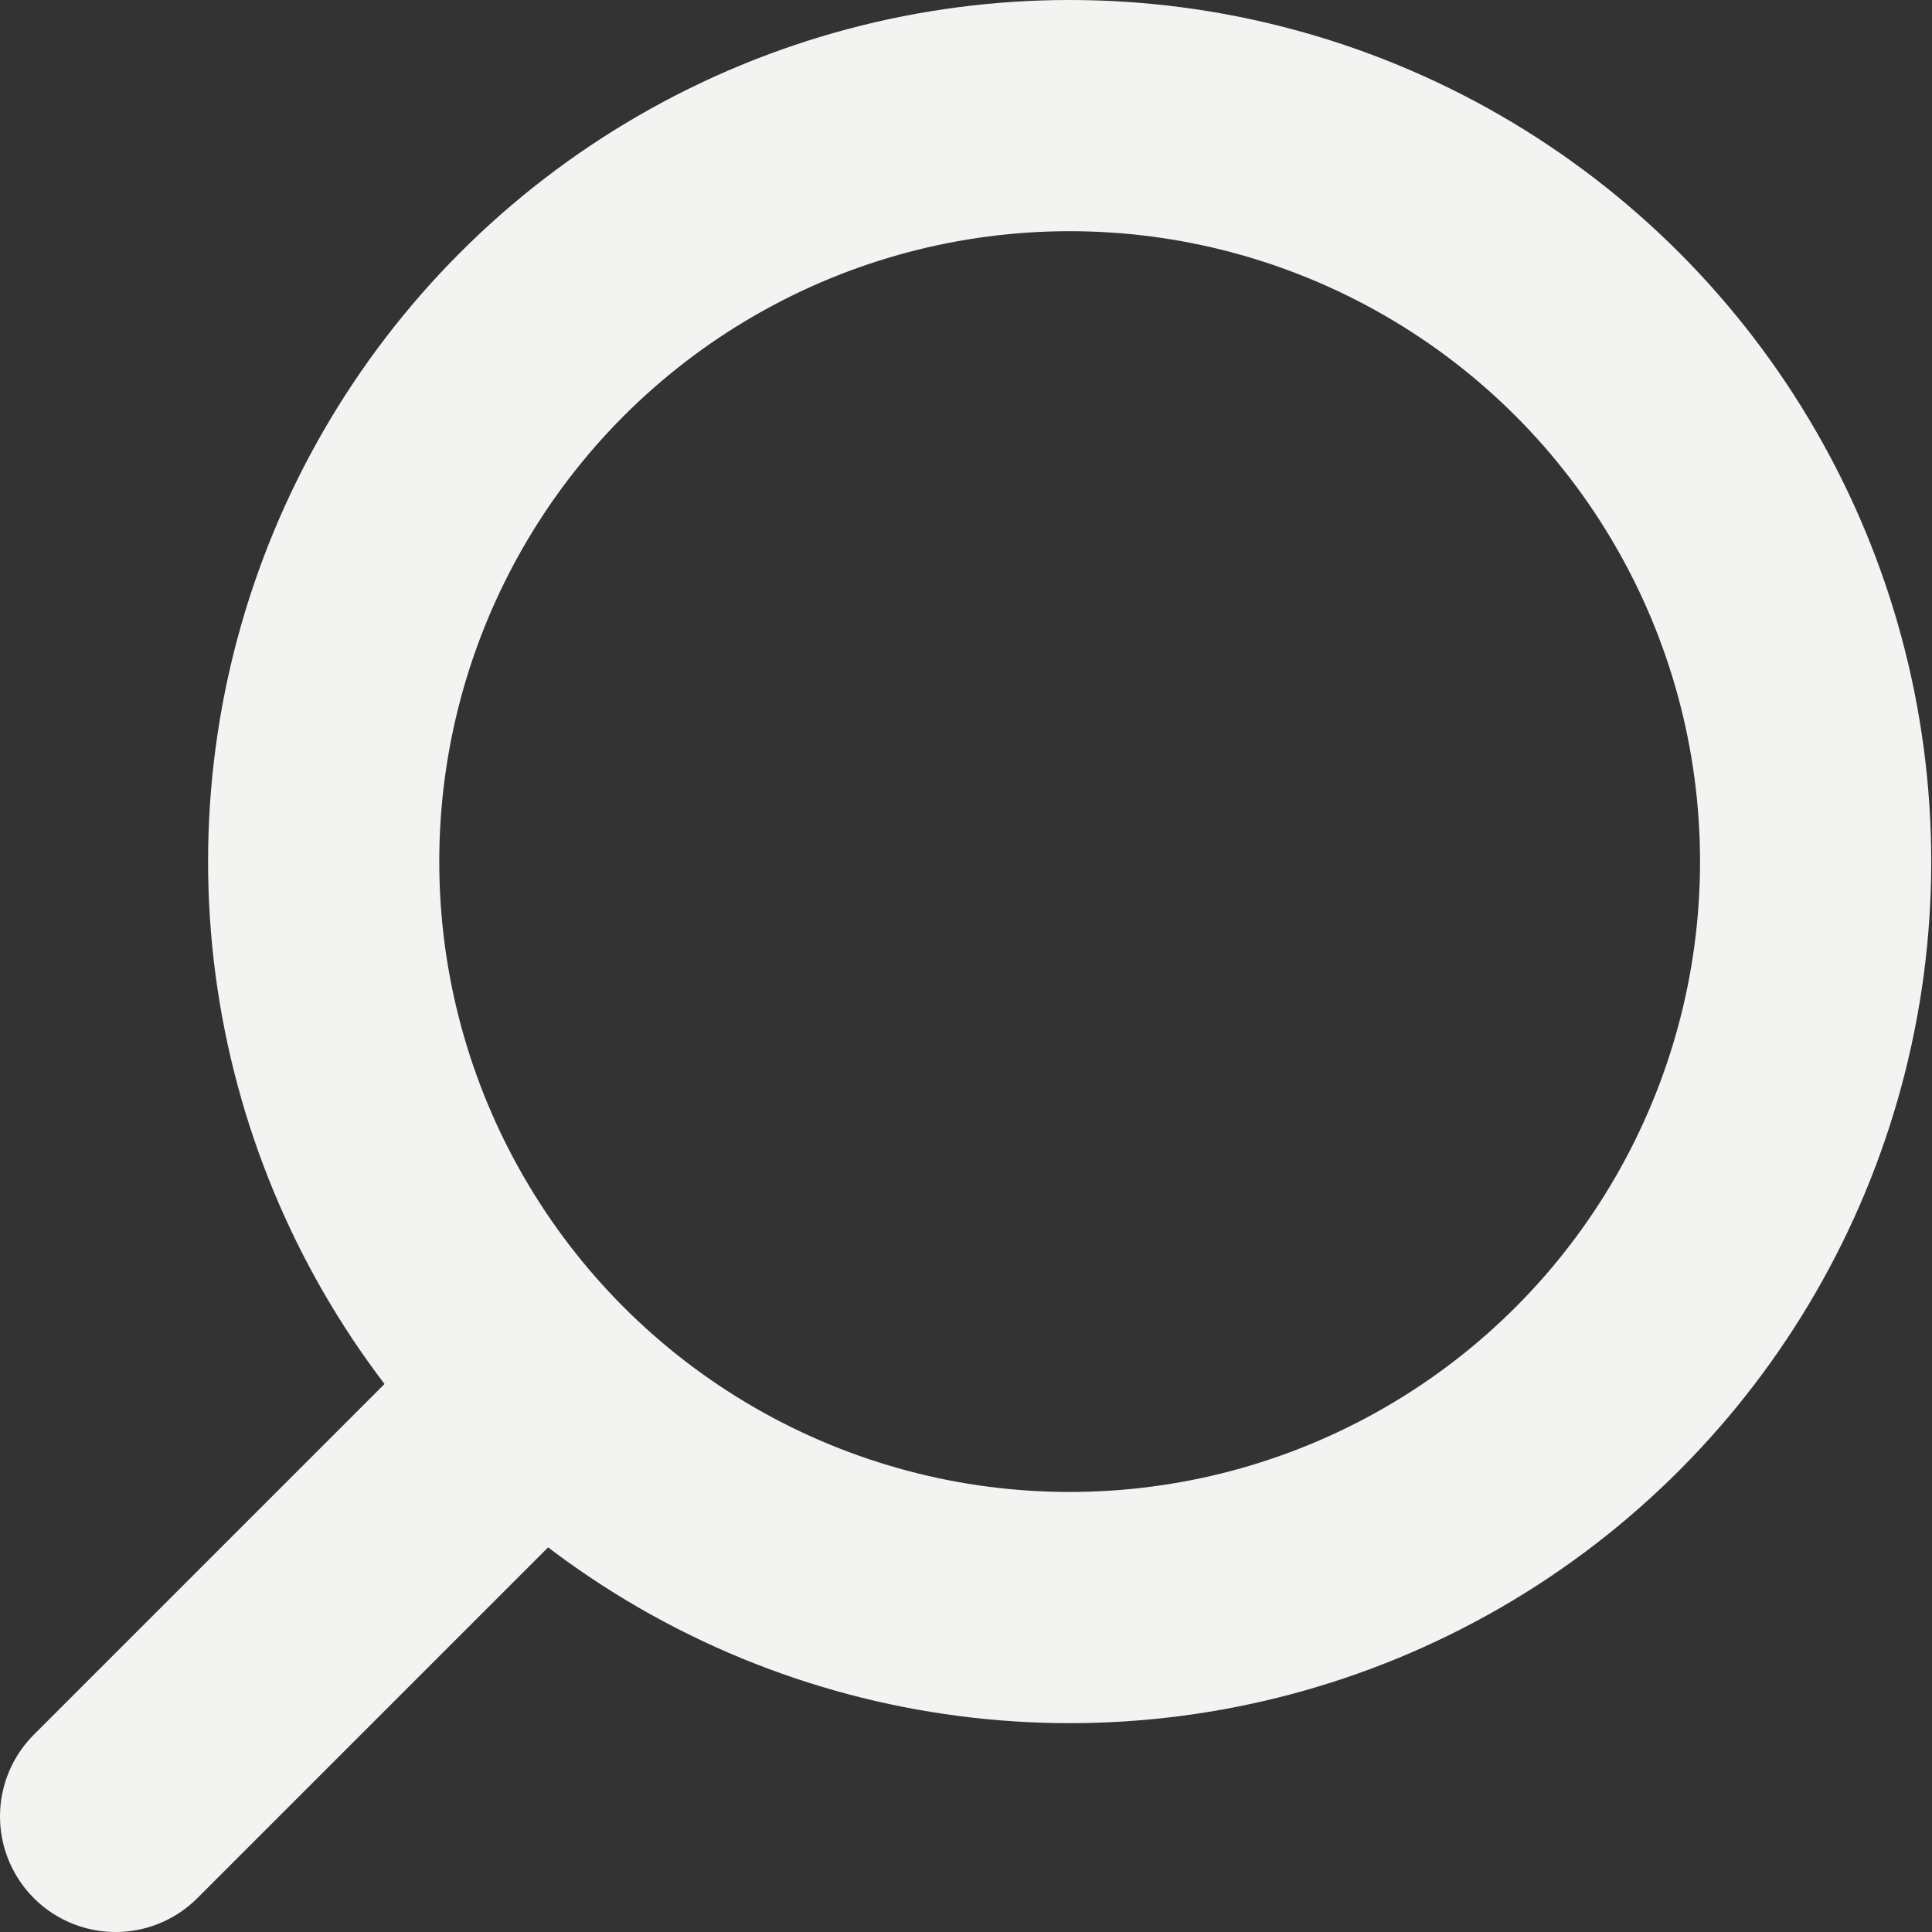
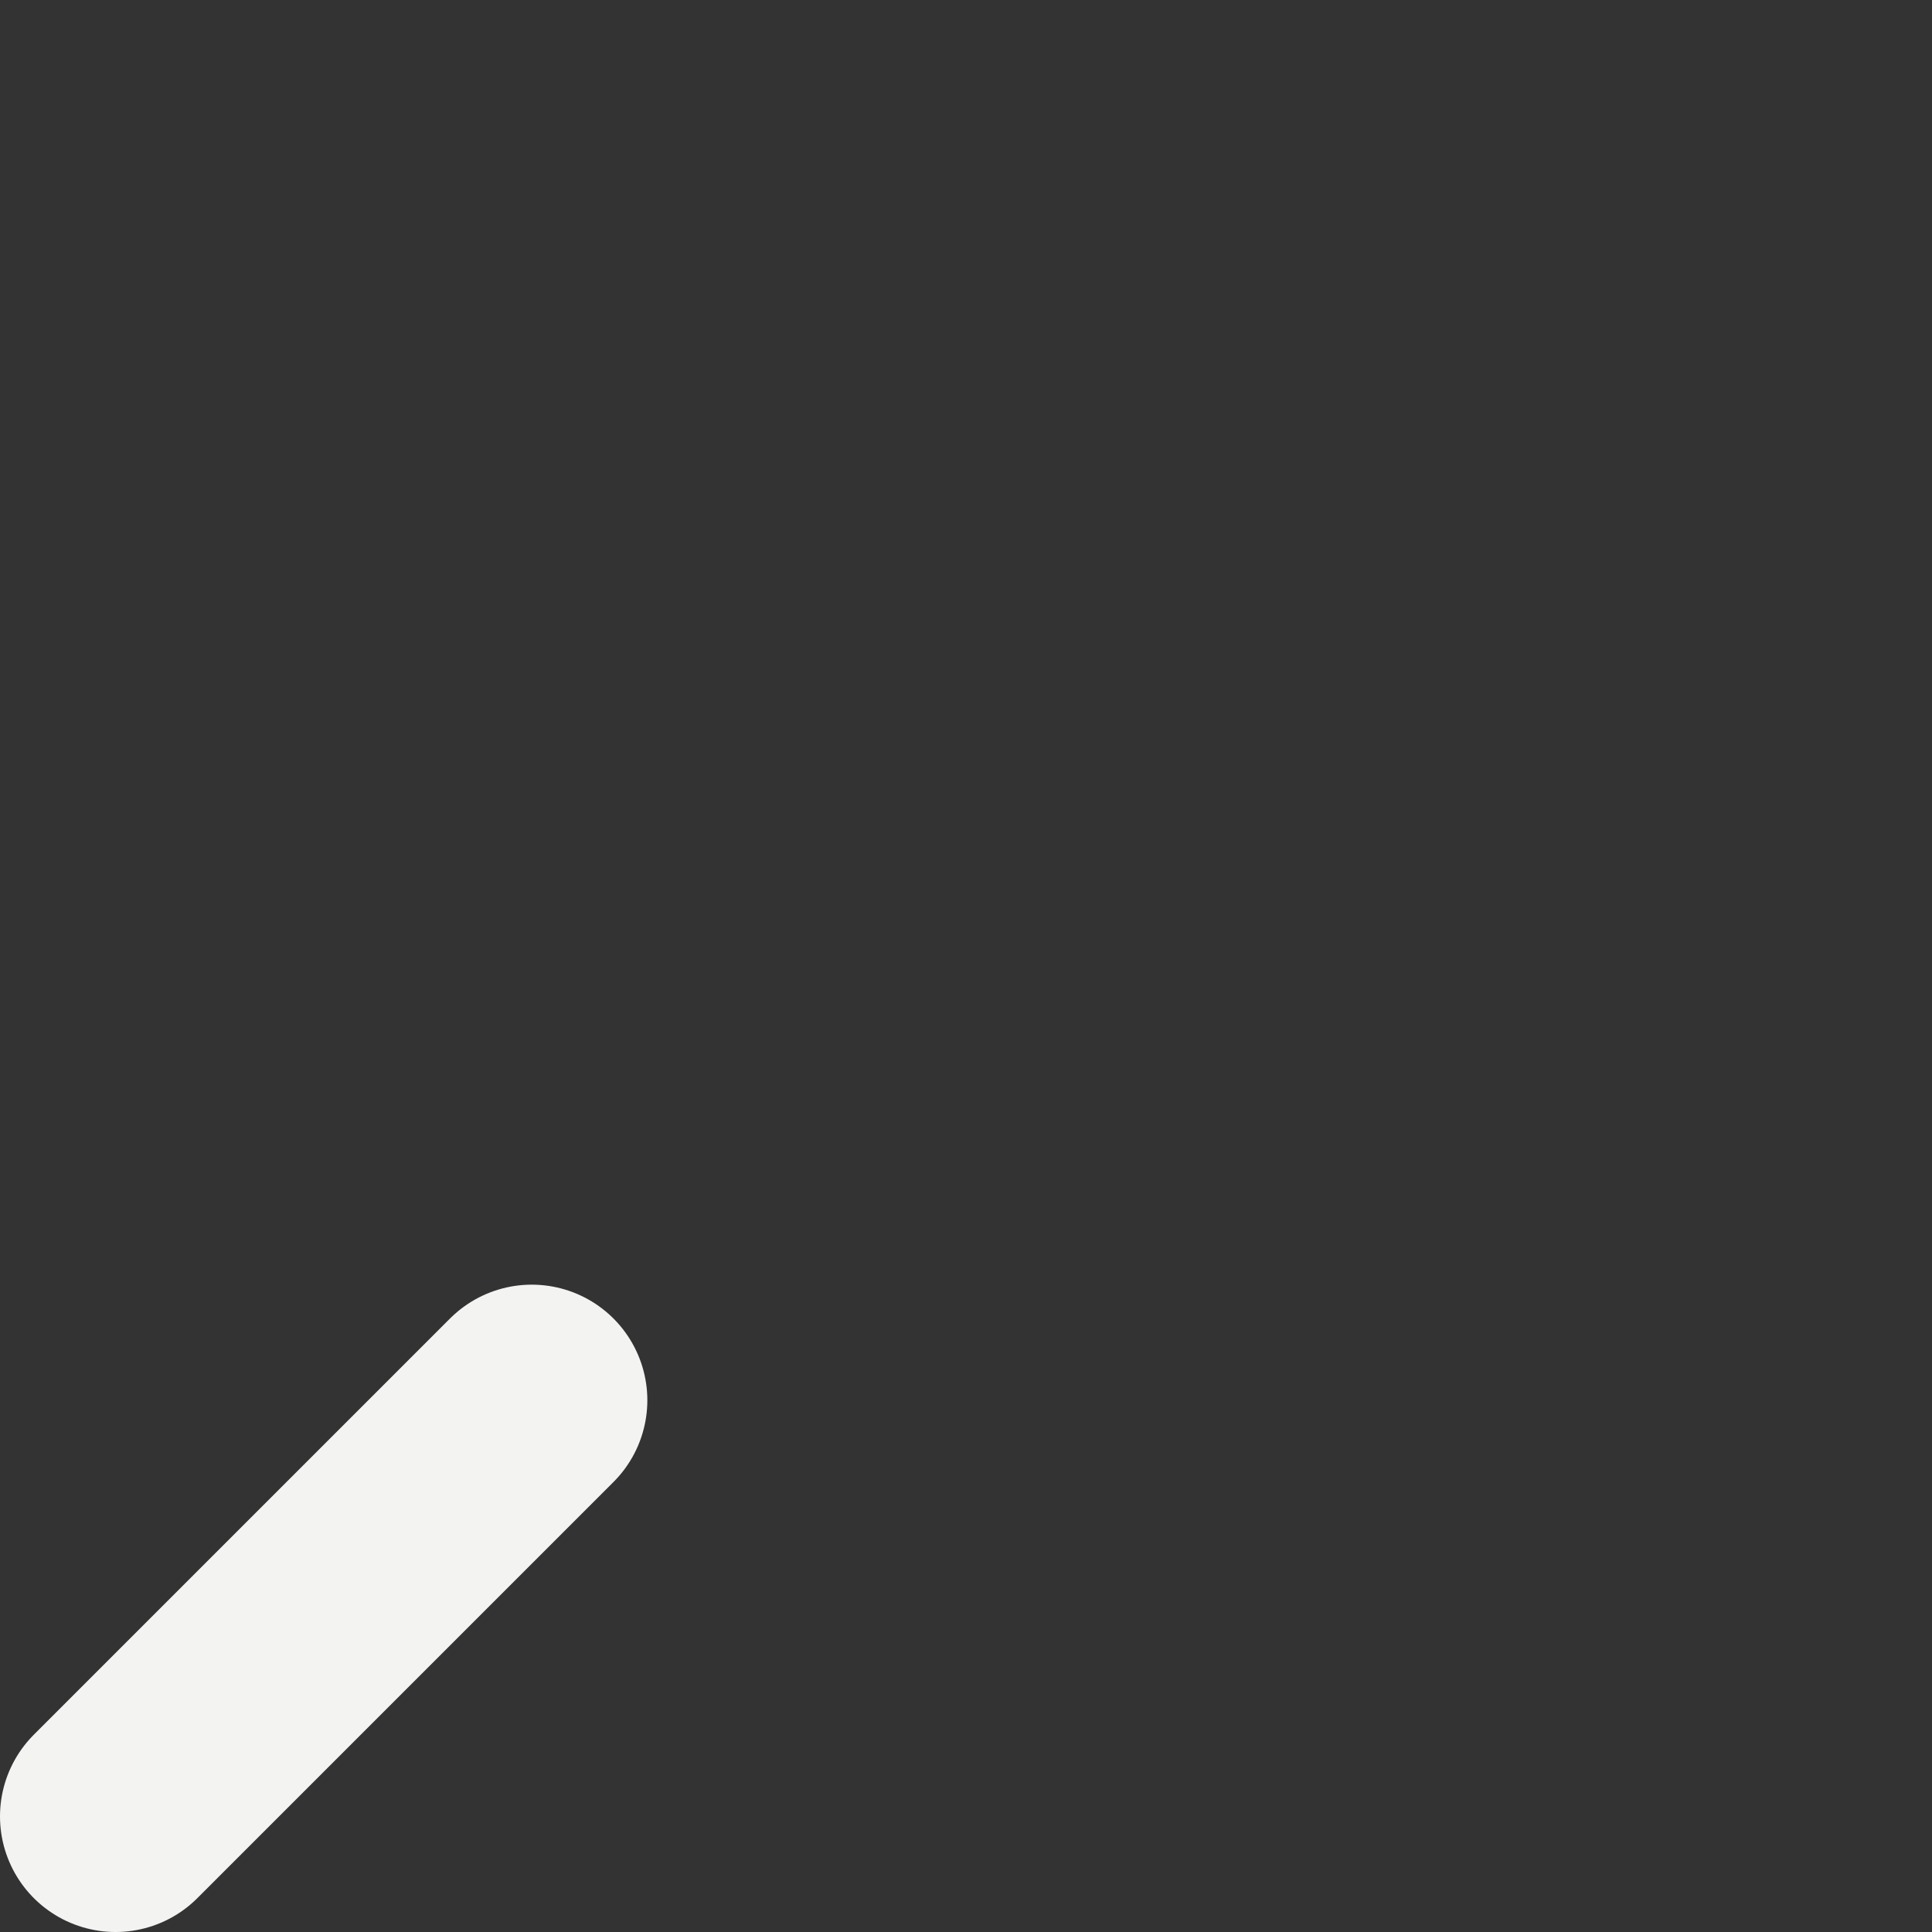
<svg xmlns="http://www.w3.org/2000/svg" viewBox="0 0 25.07 25.07">
  <rect x="0" y="0" width="25.07" height="25.07" fill="#333333" stroke="none" />
  <defs>
    <style>.cls-1{fill:none;stroke:#f3f4f2;stroke-linecap:round;stroke-linejoin:round;stroke-width:3px;}</style>
  </defs>
  <title>Zasób 11</title>
  <g id="Warstwa_2" data-name="Warstwa 2">
    <g id="MENU_SOCIAL" data-name="MENU + SOCIAL">
-       <circle class="cls-1" cx="13.88" cy="11.18" r="9.68" />
      <line class="cls-1" x1="6.9" y1="18.17" x2="1.5" y2="23.57" />
    </g>
  </g>
</svg>